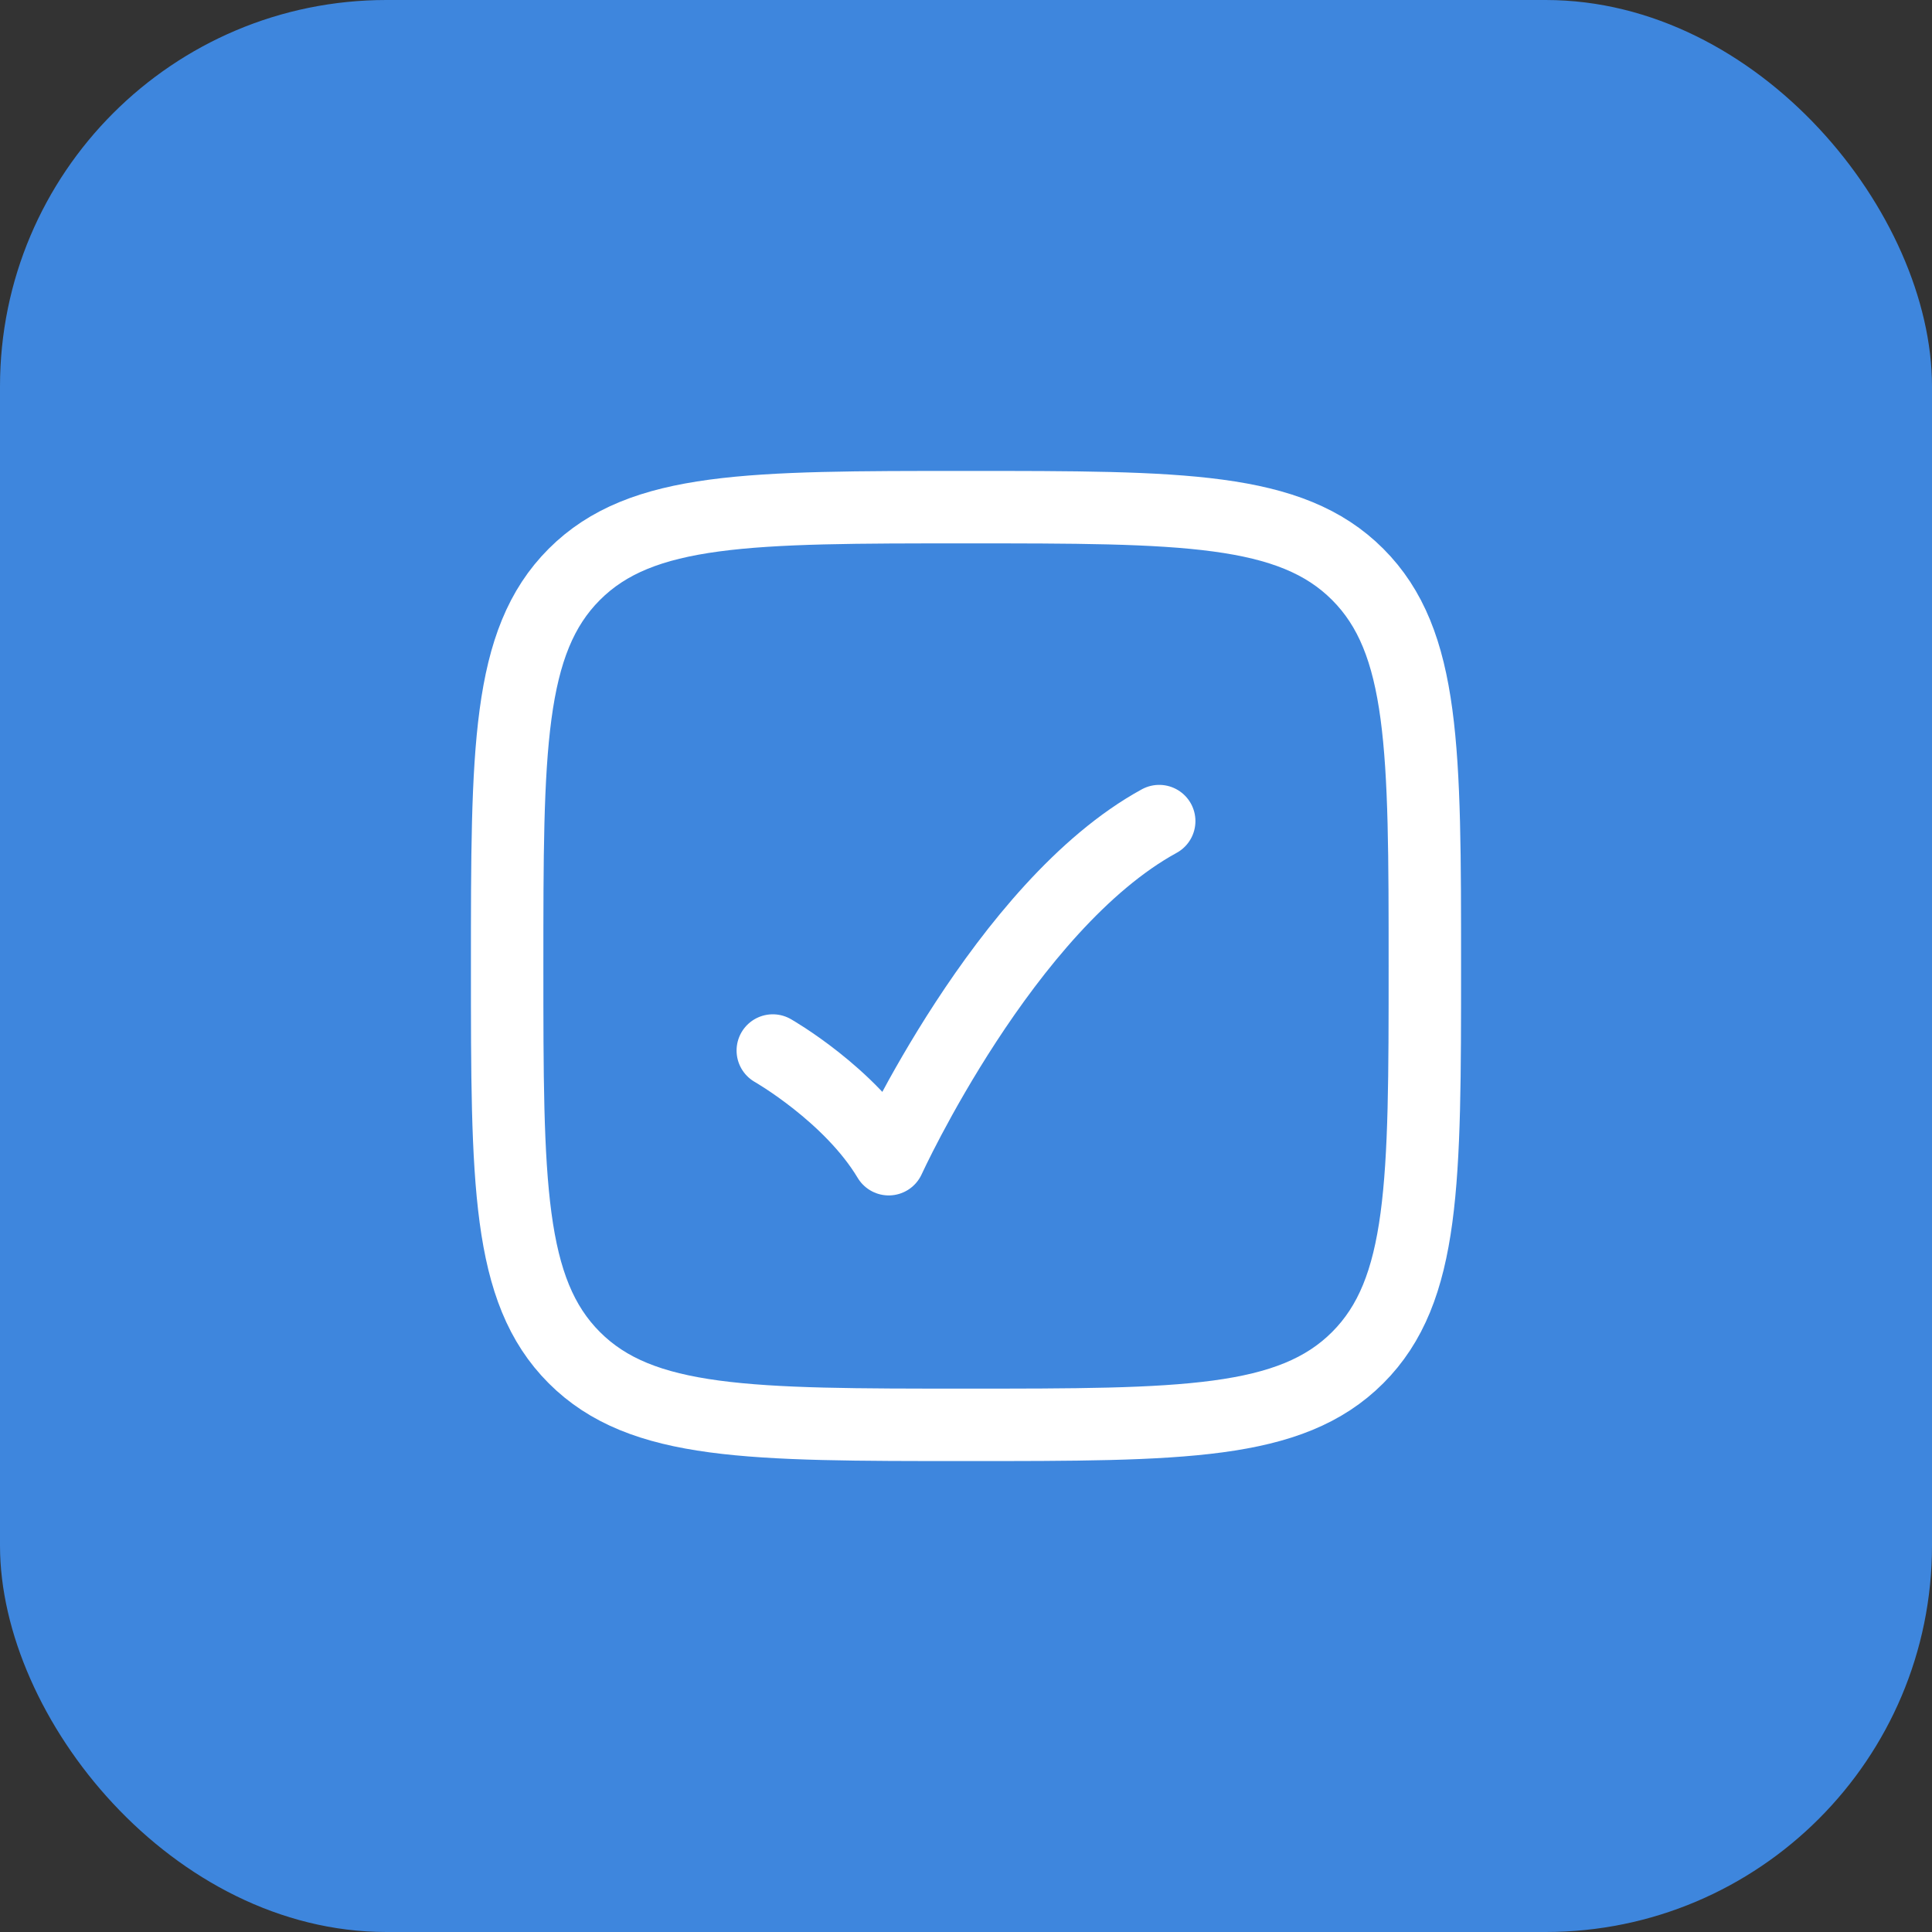
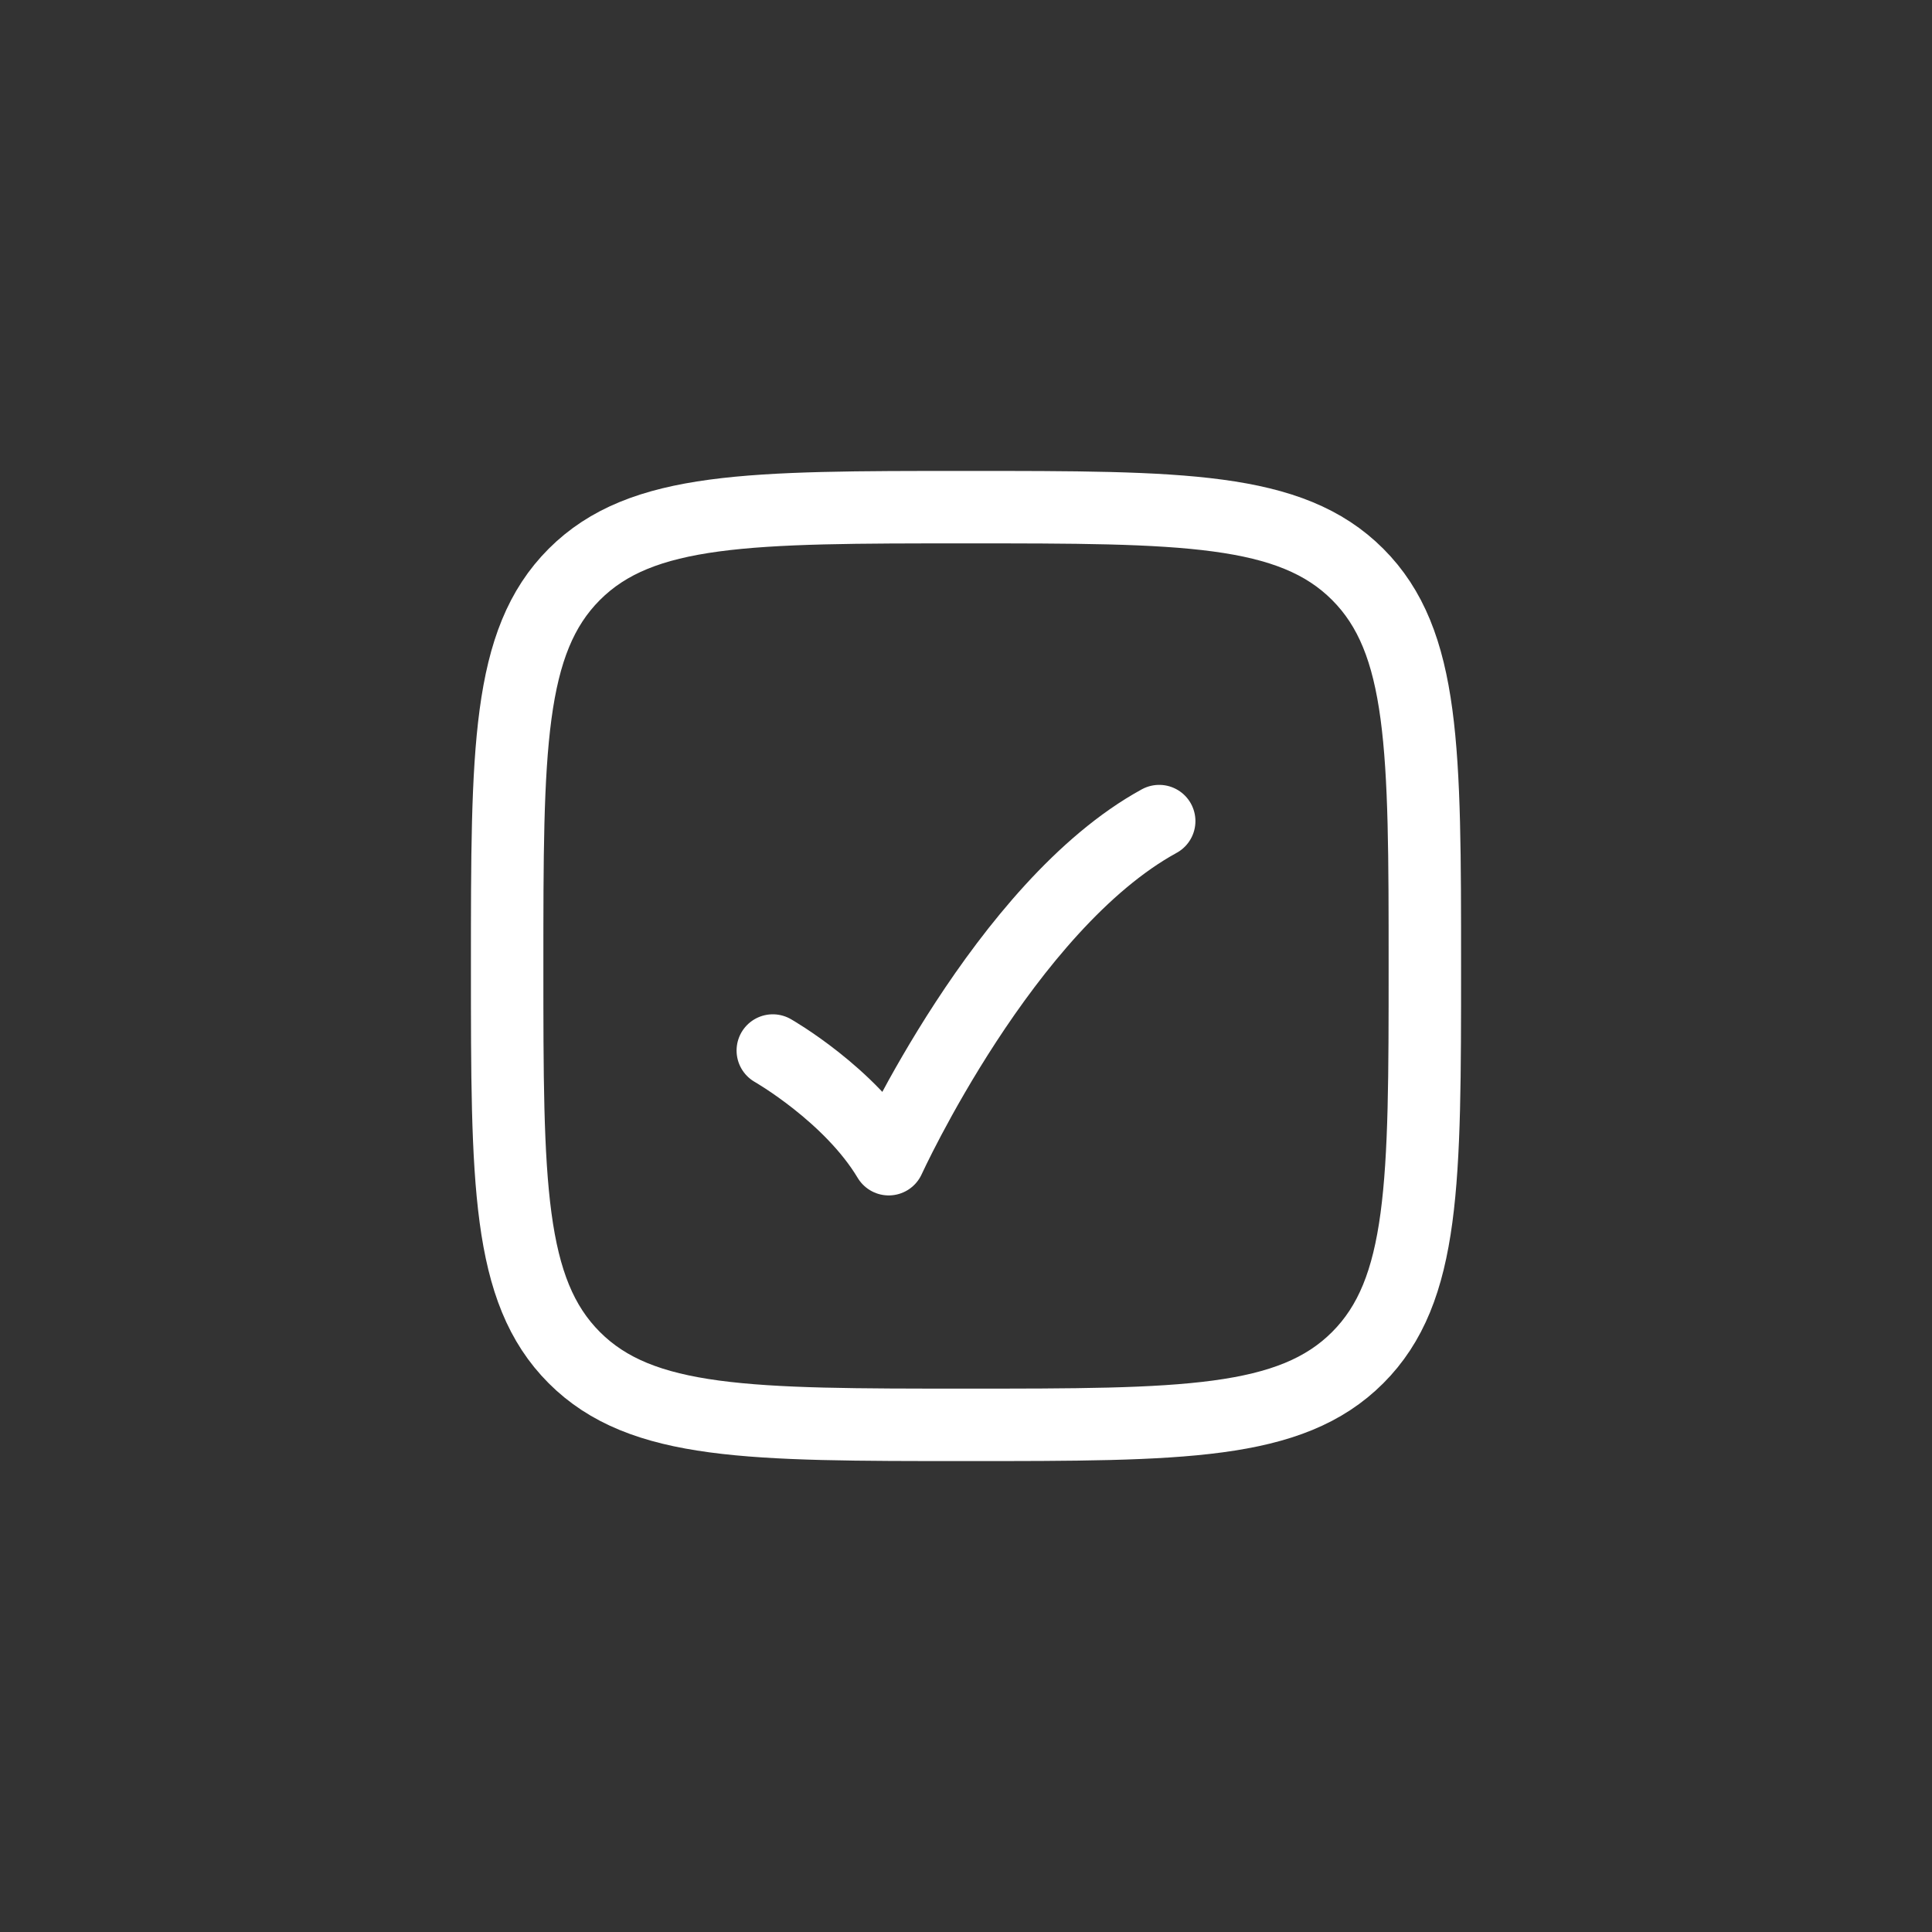
<svg xmlns="http://www.w3.org/2000/svg" width="40" height="40" fill="none" viewBox="0 0 40 40">
  <rect x="0" y="0" width="40" height="40" fill="#333333" stroke="none" />
-   <rect width="40" height="40" fill="#3E86DD" rx="8" />
  <path stroke="#fff" stroke-width="1.5" d="M10.5 20c0-4.478 0-6.717 1.391-8.109C13.283 10.5 15.521 10.5 20 10.5c4.478 0 6.718 0 8.109 1.391C29.5 13.283 29.5 15.521 29.5 20c0 4.478 0 6.718-1.391 8.109C26.717 29.5 24.479 29.5 20 29.5c-4.478 0-6.717 0-8.109-1.391C10.5 26.717 10.5 24.479 10.5 20Z" />
  <path stroke="#fff" stroke-linecap="round" stroke-linejoin="round" stroke-width="1.5" d="M16 21.75s1.6.913 2.4 2.25c0 0 2.4-5.25 5.6-7" />
</svg>